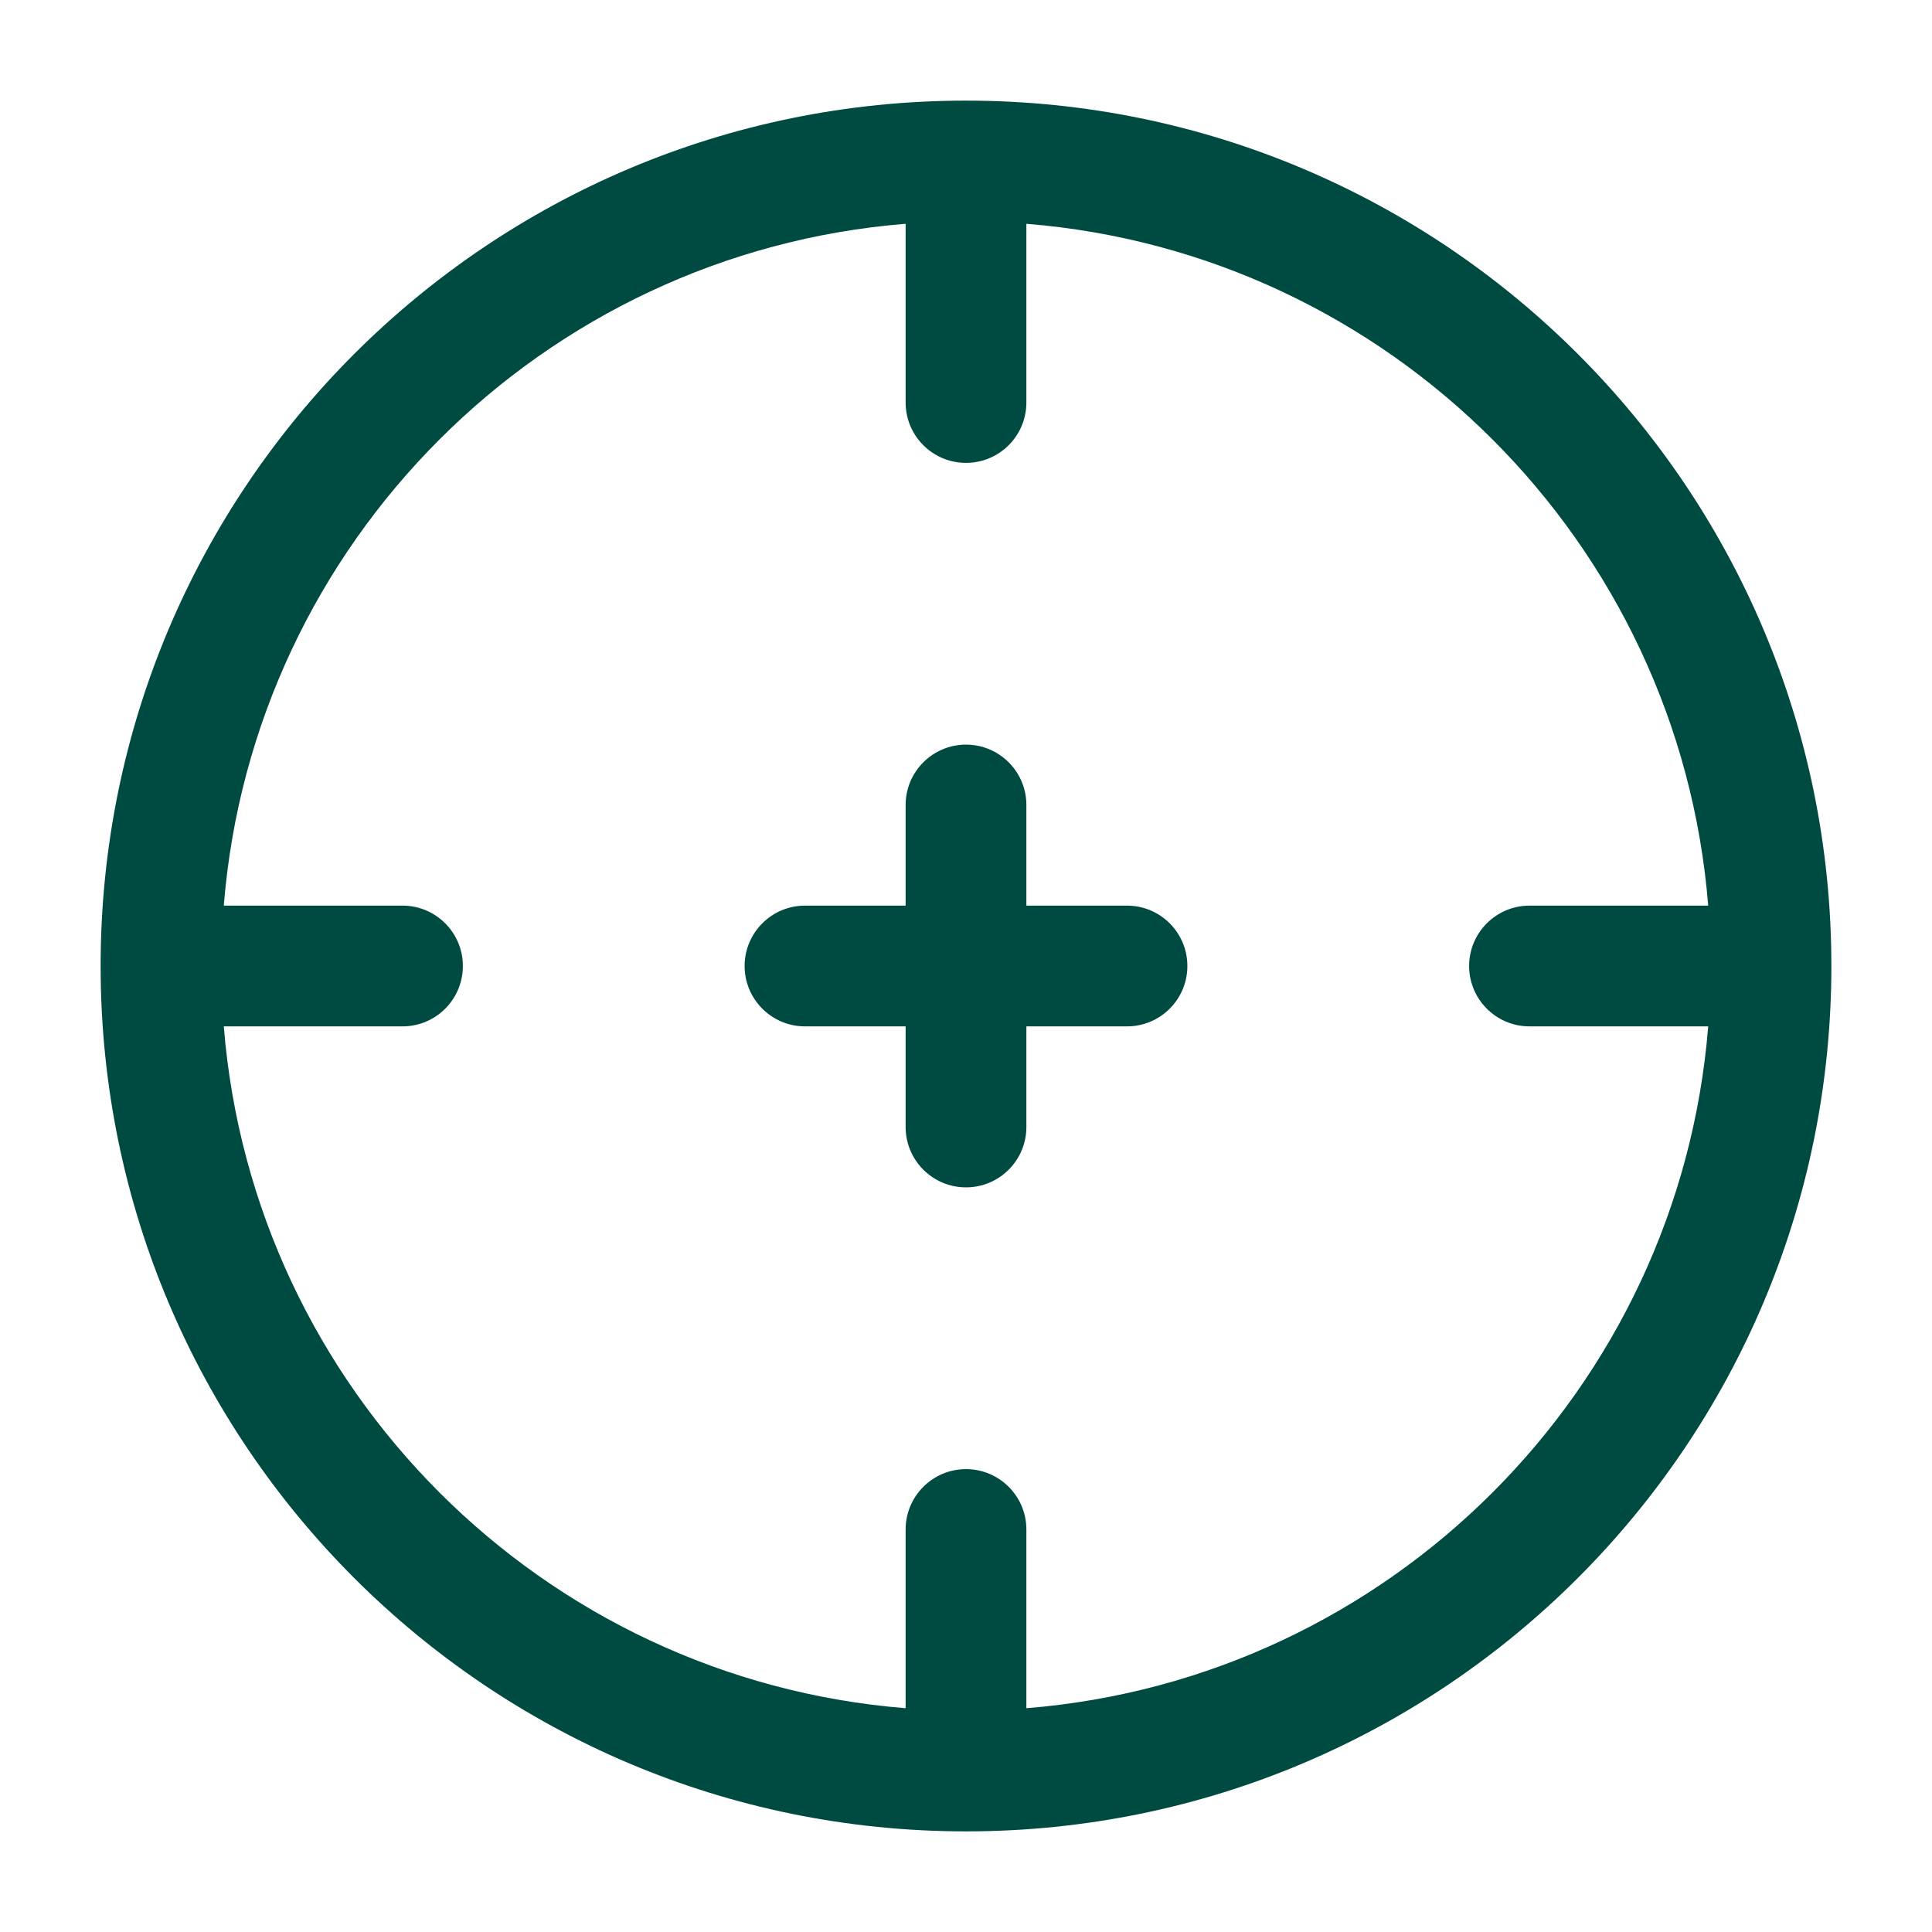
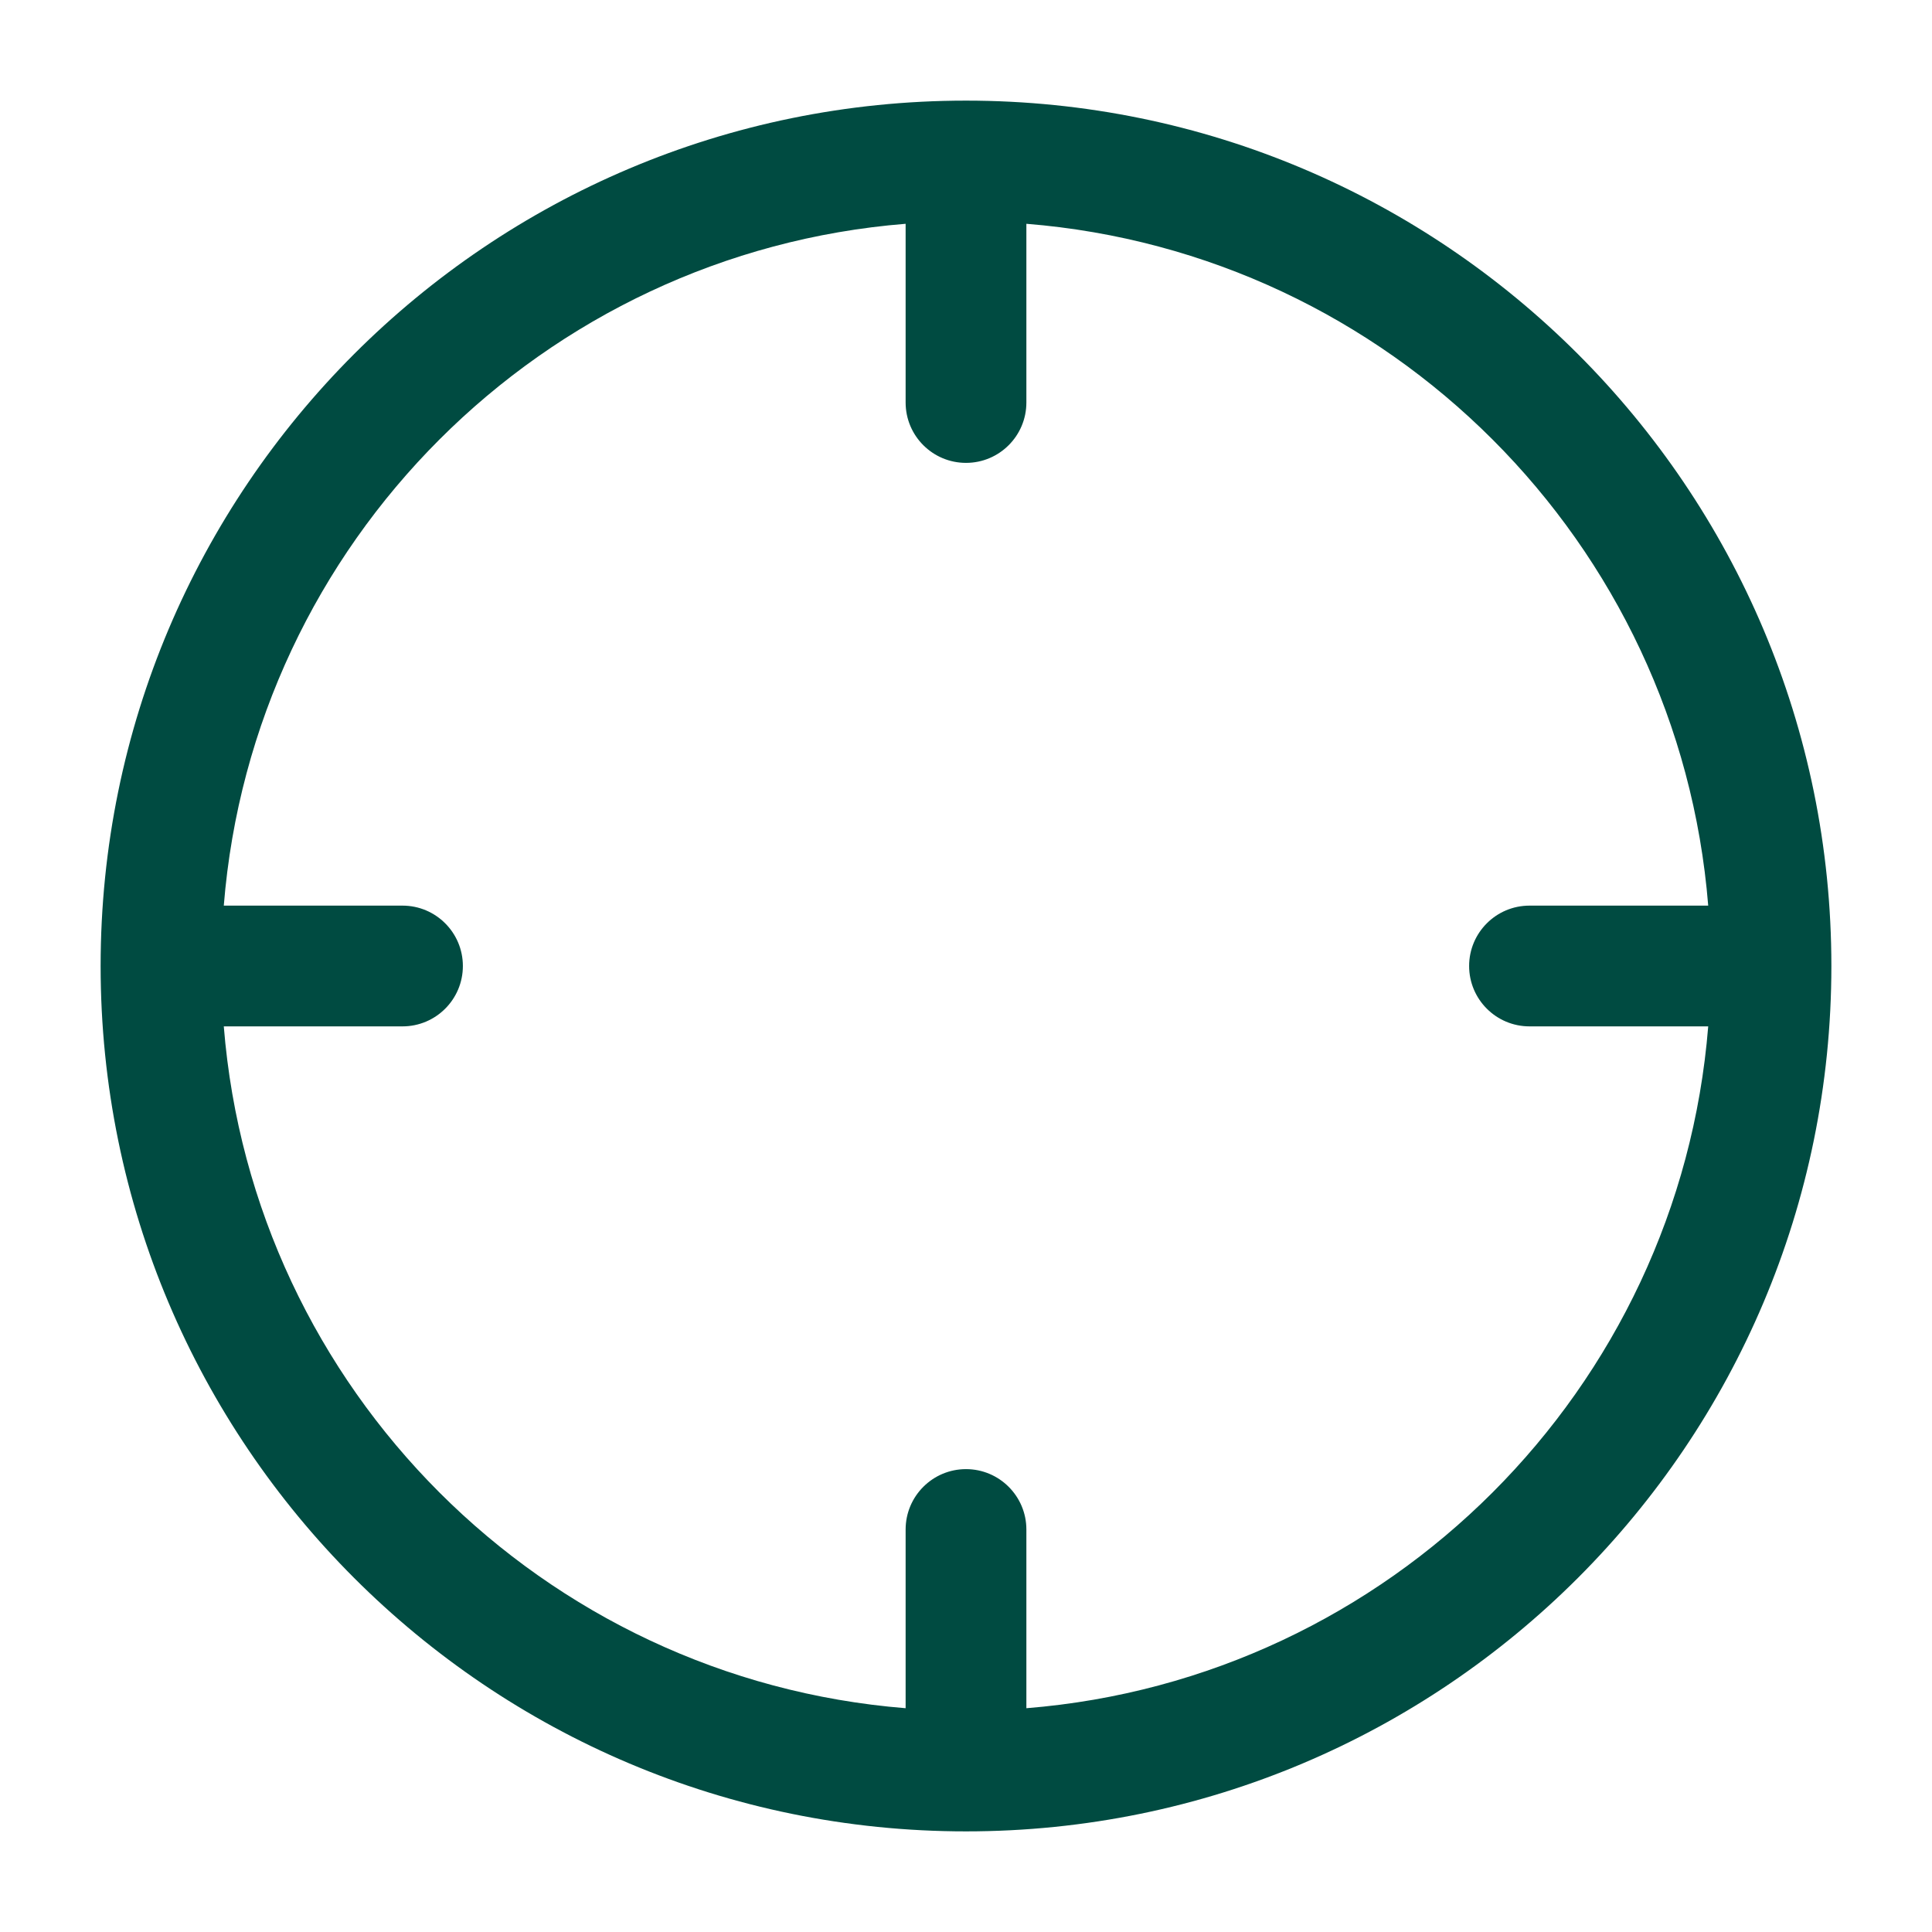
<svg xmlns="http://www.w3.org/2000/svg" width="60" height="60" viewBox="0 0 60 60" fill="none">
-   <path d="M23.125 30C23.125 28.965 23.965 28.125 25 28.125H28.125V25C28.125 23.965 28.965 23.125 30 23.125C31.035 23.125 31.875 23.965 31.875 25V28.125H35C36.035 28.125 36.875 28.965 36.875 30C36.875 31.035 36.035 31.875 35 31.875H31.875V35C31.875 36.035 31.035 36.875 30 36.875C28.965 36.875 28.125 36.035 28.125 35V31.875H25C23.965 31.875 23.125 31.035 23.125 30Z" fill="#004B41" />
  <path fill-rule="evenodd" clip-rule="evenodd" d="M30 3.125C15.157 3.125 3.125 15.157 3.125 30C3.125 44.843 15.157 56.875 30 56.875C44.843 56.875 56.875 44.843 56.875 30C56.875 15.157 44.843 3.125 30 3.125ZM28.125 6.95C16.849 7.855 7.855 16.849 6.95 28.125H12.5C13.536 28.125 14.375 28.965 14.375 30C14.375 31.035 13.536 31.875 12.5 31.875H6.95C7.855 43.151 16.849 52.145 28.125 53.05V47.5C28.125 46.465 28.965 45.625 30 45.625C31.035 45.625 31.875 46.465 31.875 47.5V53.05C43.151 52.145 52.145 43.151 53.05 31.875H47.5C46.465 31.875 45.625 31.035 45.625 30C45.625 28.965 46.465 28.125 47.5 28.125H53.05C52.145 16.849 43.151 7.855 31.875 6.95V12.5C31.875 13.536 31.035 14.375 30 14.375C28.965 14.375 28.125 13.536 28.125 12.5V6.95Z" fill="#004B41" />
</svg>